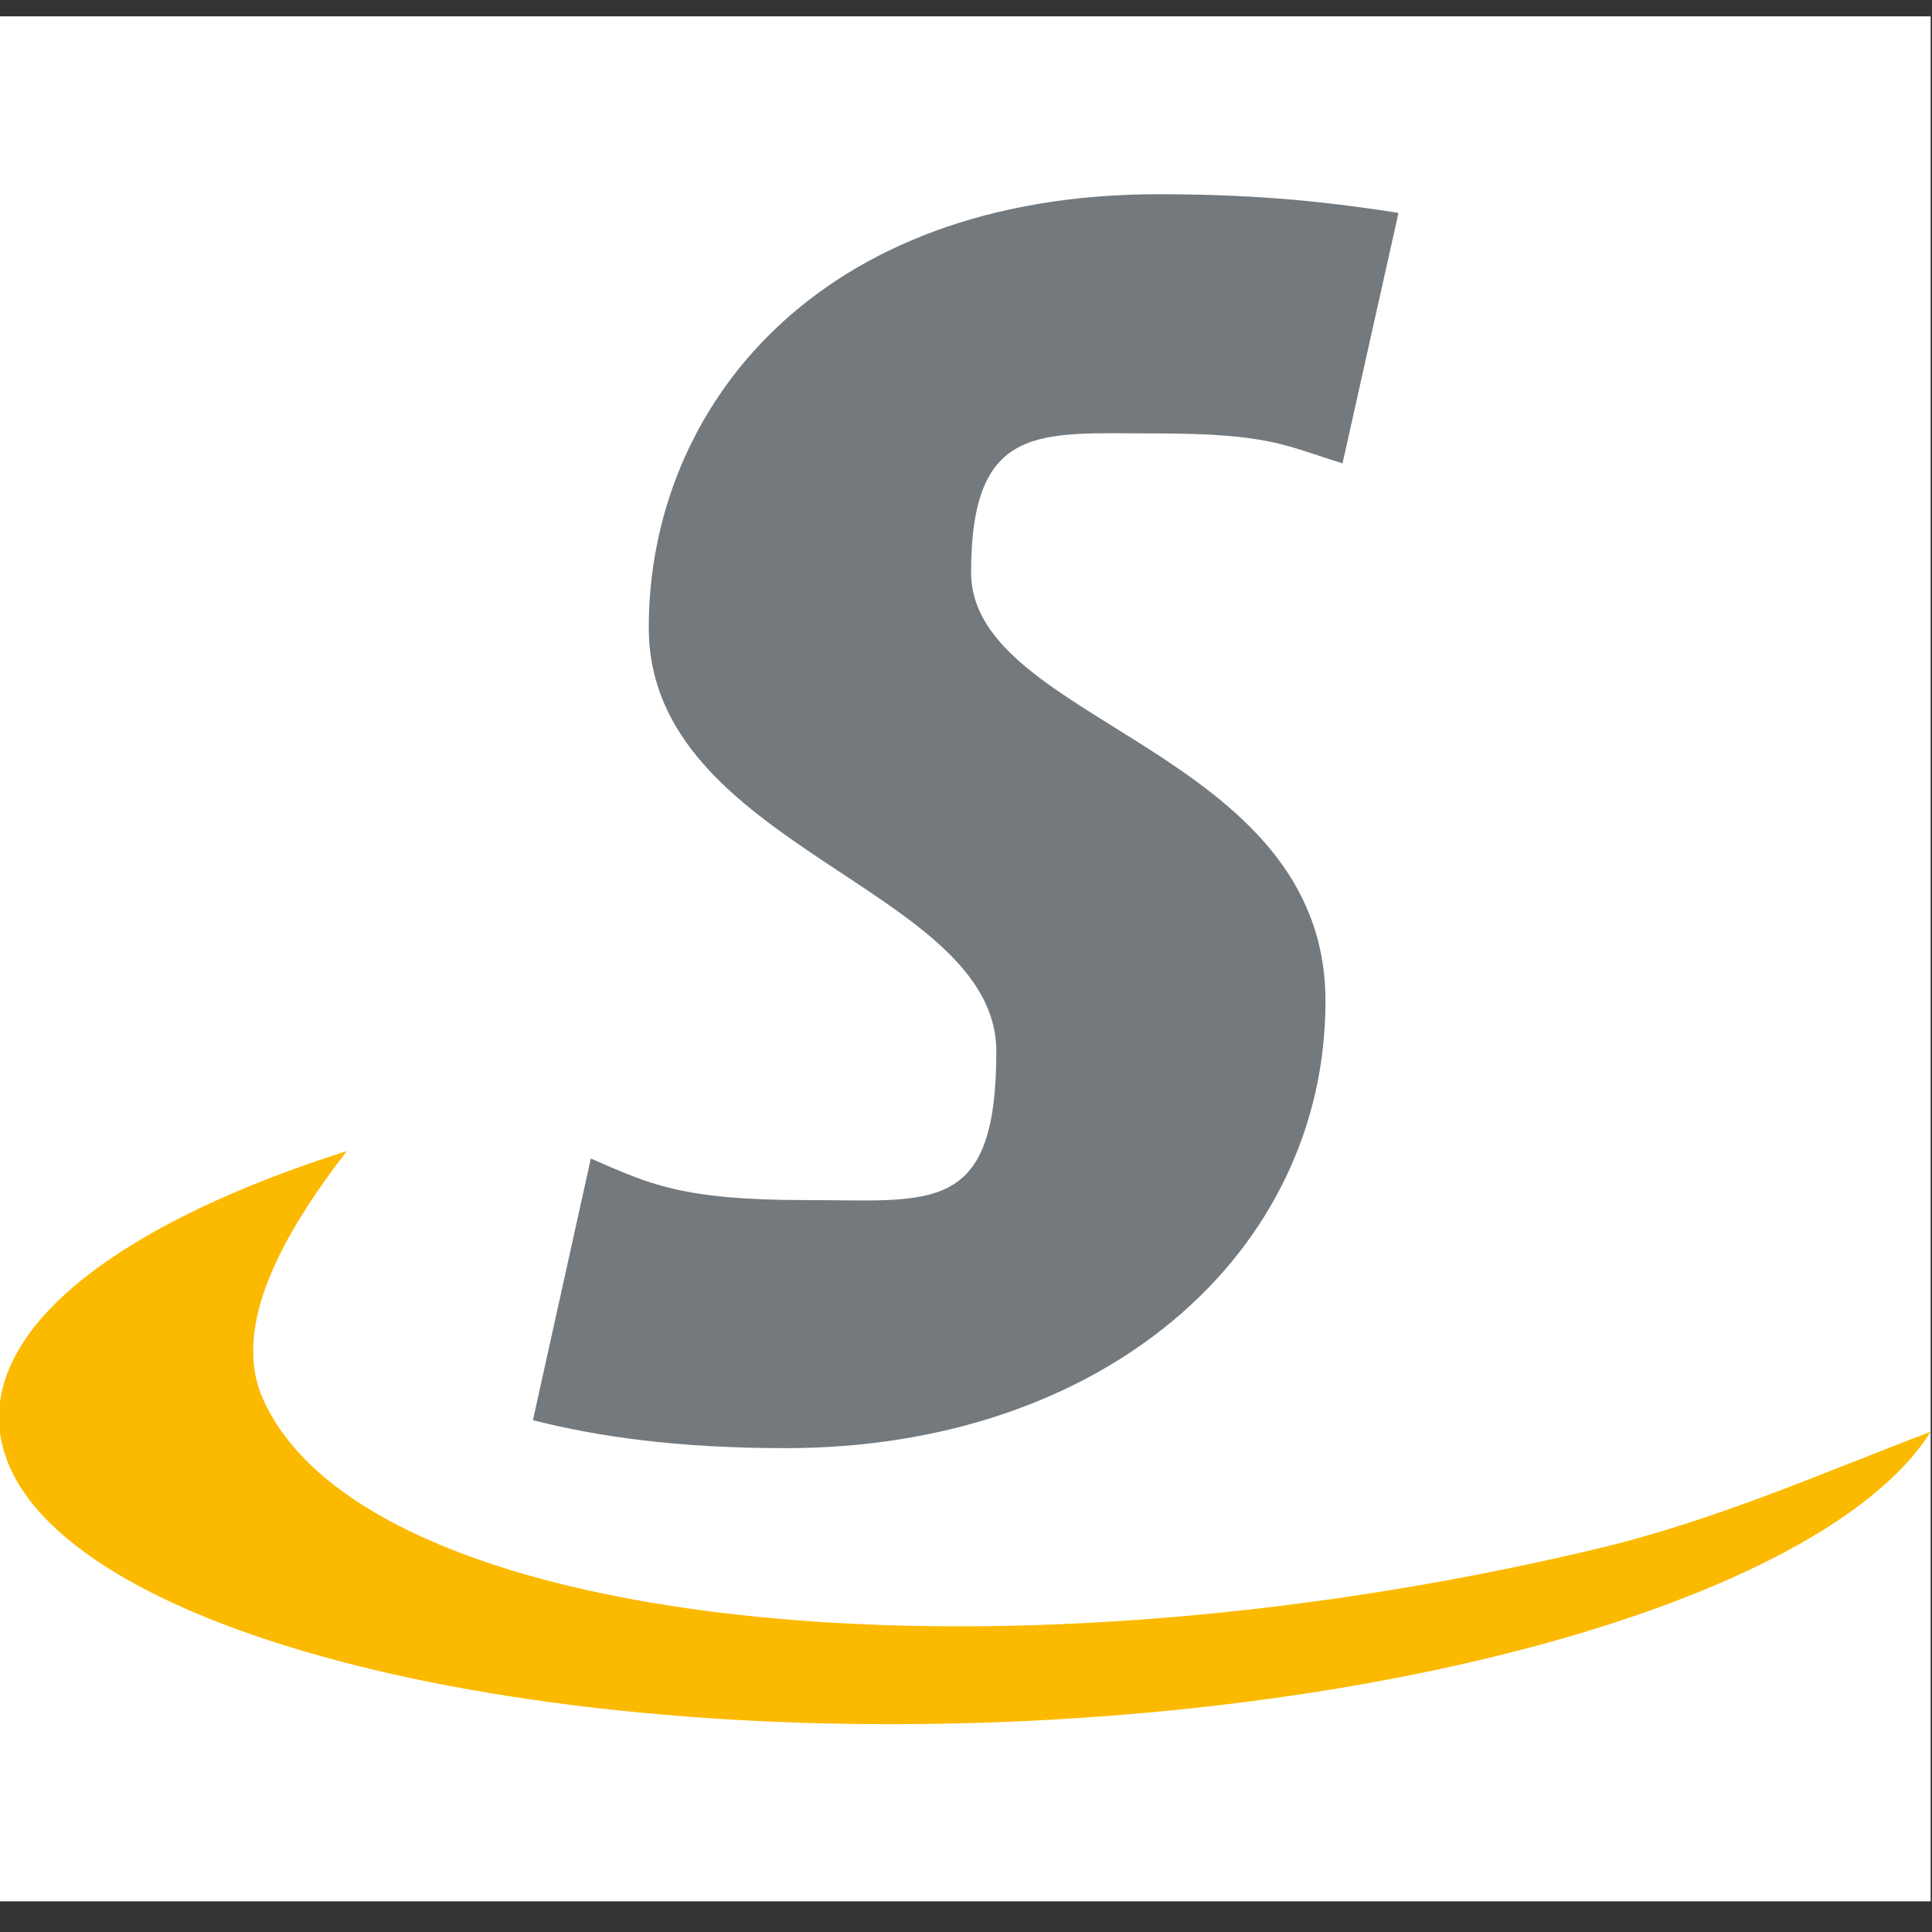
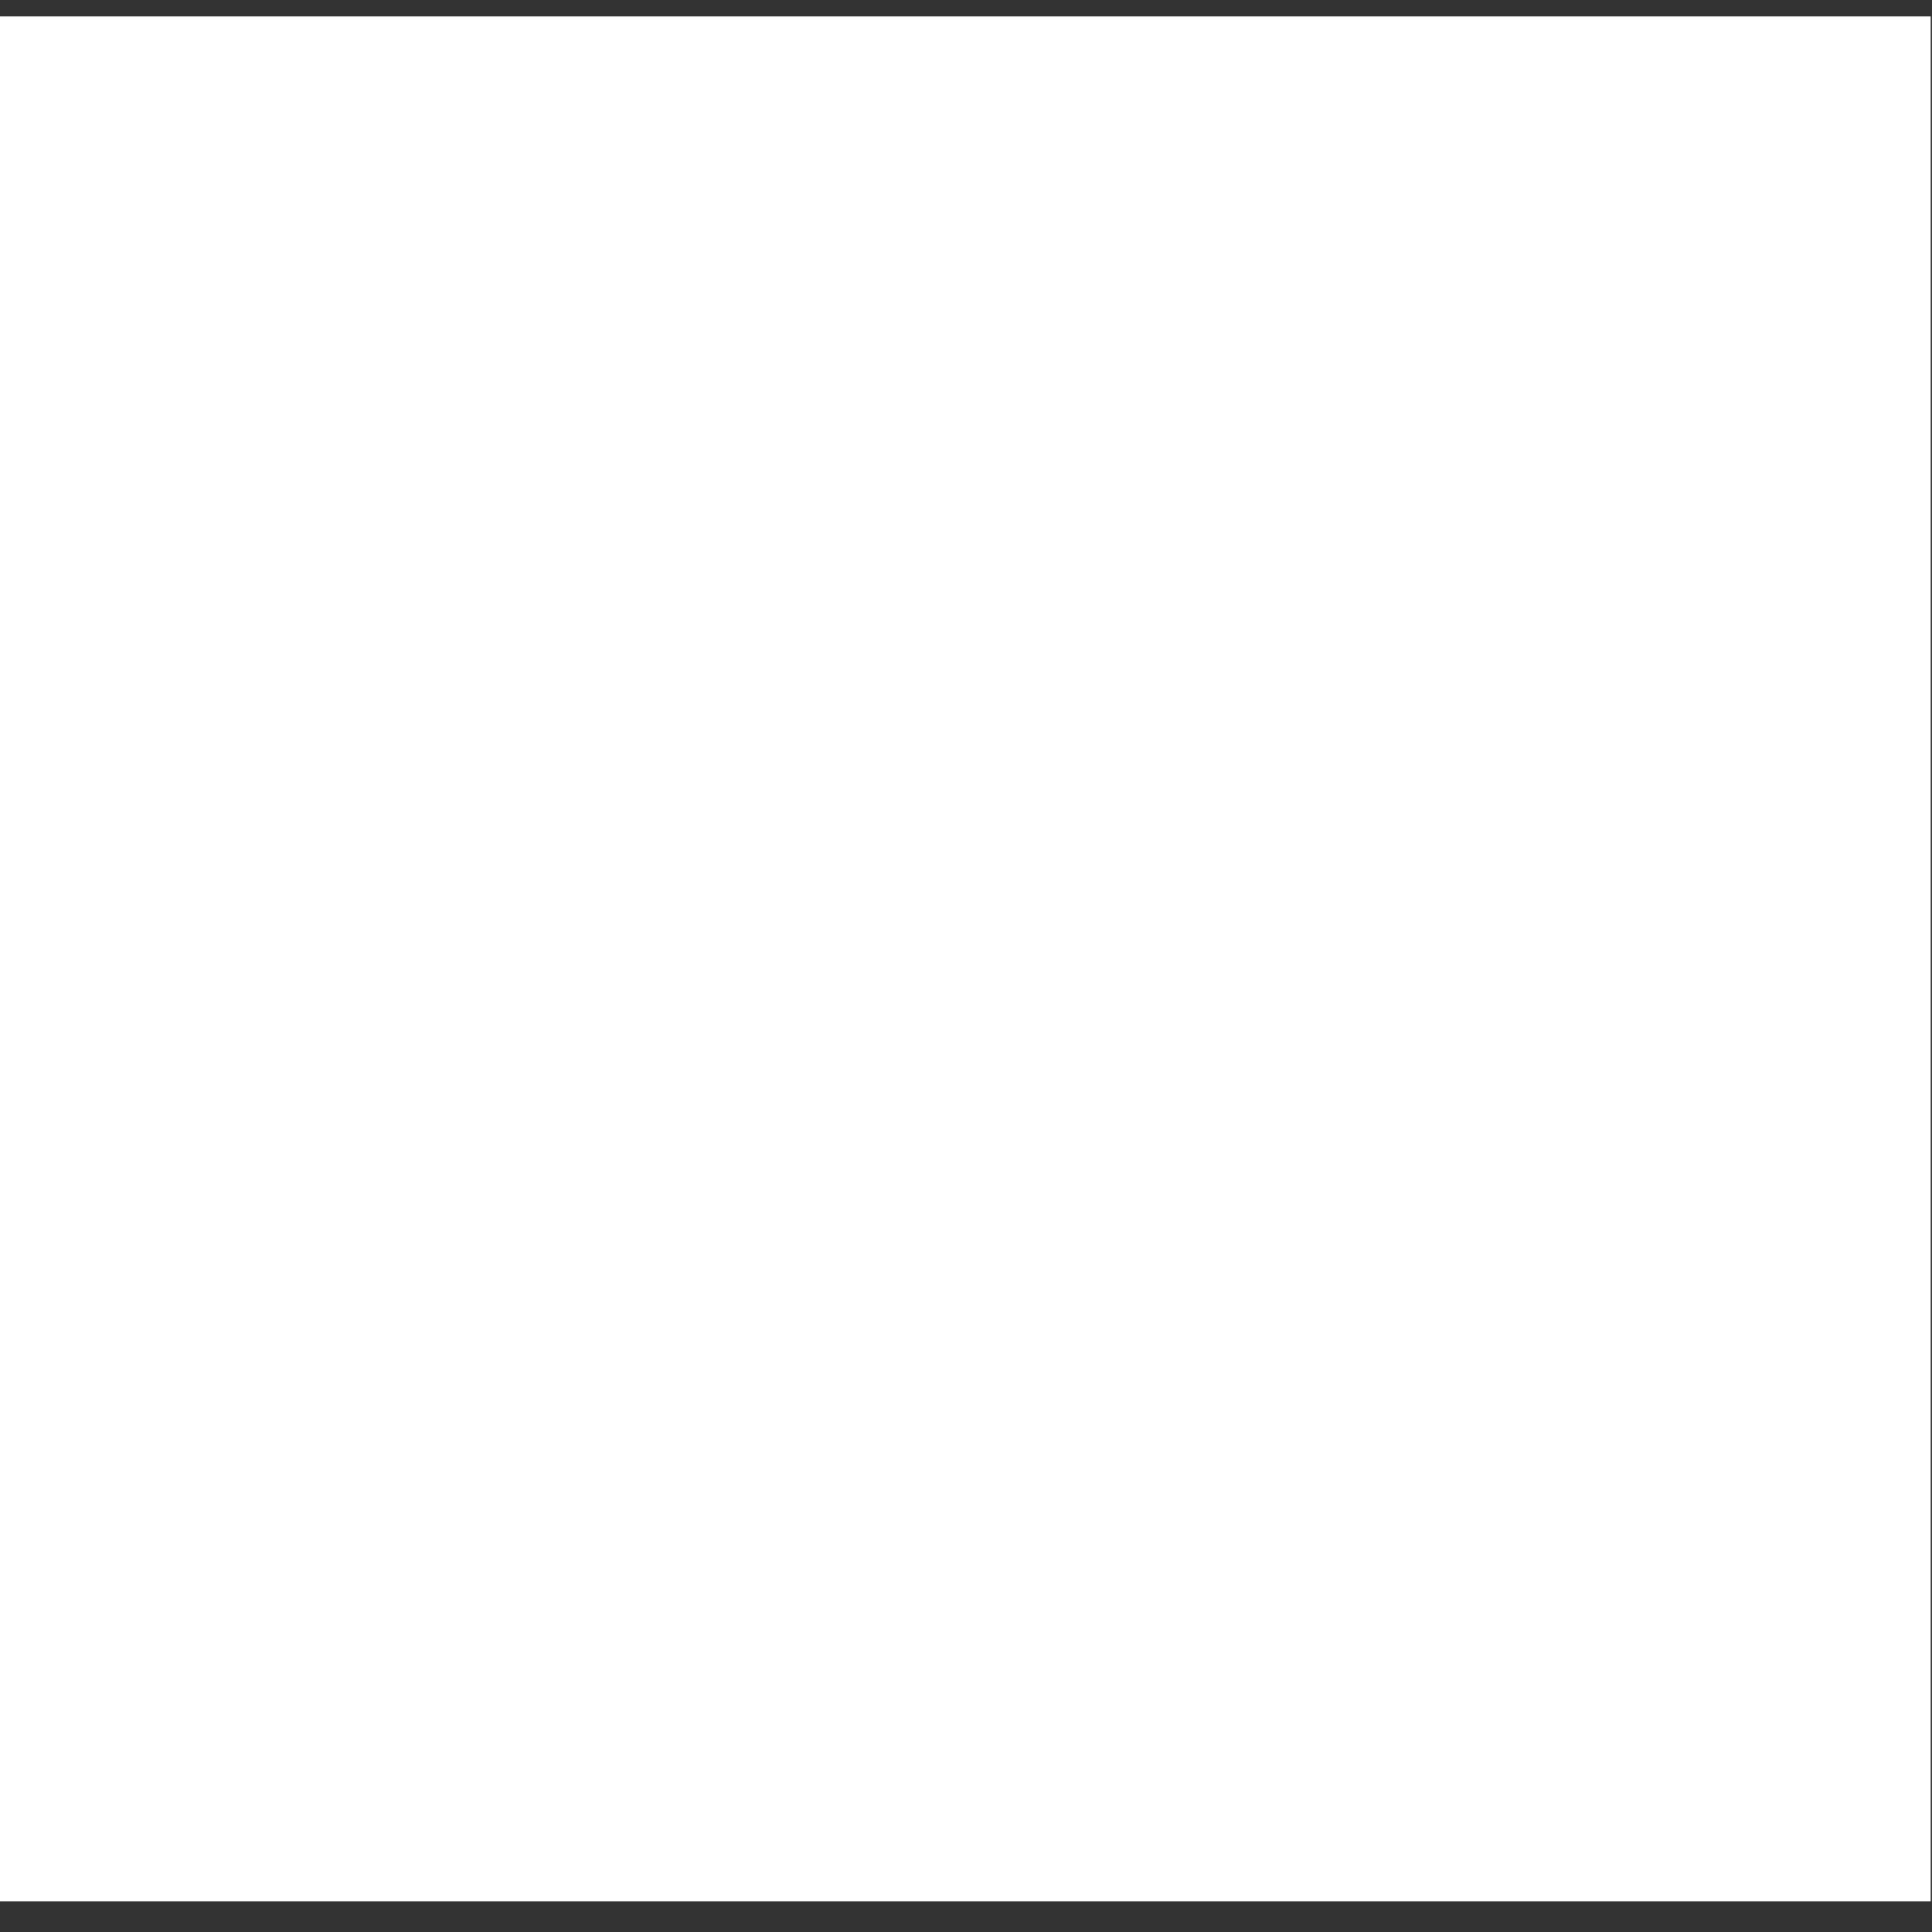
<svg xmlns="http://www.w3.org/2000/svg" version="1.1" viewBox="0 0 283.5 283.5">
  <rect x="0" y="0" width="283.5" height="283.5" fill="#333333" stroke="none" />
  <defs>
    <style>
      .cls-1 {
        fill: #fff;
      }

      .cls-2 {
        fill: none;
      }

      .cls-3 {
        fill: #73797d;
      }

      .cls-4 {
        fill: #fbba00;
      }

      .cls-5 {
        clip-path: url(#clippath);
      }
    </style>
    <clipPath id="clippath">
-       <rect class="cls-2" x="-.2" y="2.4" width="283.5" height="276.6" />
-     </clipPath>
+       </clipPath>
  </defs>
  <g>
    <g id="Ebene_1">
      <rect class="cls-1" x="-.2" y="2.4" width="283.5" height="276.6" />
      <g class="cls-5">
-         <path class="cls-3" d="M205,31.2c-9.2-1.4-19.4-2.7-35-2.7-50,0-74.8,31.3-74.8,63.6s51,38.1,51,62.2-9.5,21.8-27.9,21.8-23.1-2.4-31.6-6.1l-8.5,38.4c9.5,2.4,21.1,4.1,37.1,4.1,46.6,0,79.2-28.6,79.2-65.6s-52-40.8-52-62.9,10.2-20.4,26.9-20.4,19,1.7,27.6,4.4l8.2-36.7Z" />
-         <path class="cls-4" d="M-.1,209.2c1.9,27.1,67.7,46.5,146.9,43.5,67.3-2.6,122.7-20.6,136.5-42.6-15.1,5.7-31.4,13-49.1,17.2-90.4,21.5-180.7,11.5-195.6-22-4.8-10.7,3.1-24.5,12.3-36.4C18.8,179.1-1.2,193.7-.1,209.2" />
-       </g>
+         </g>
    </g>
  </g>
</svg>